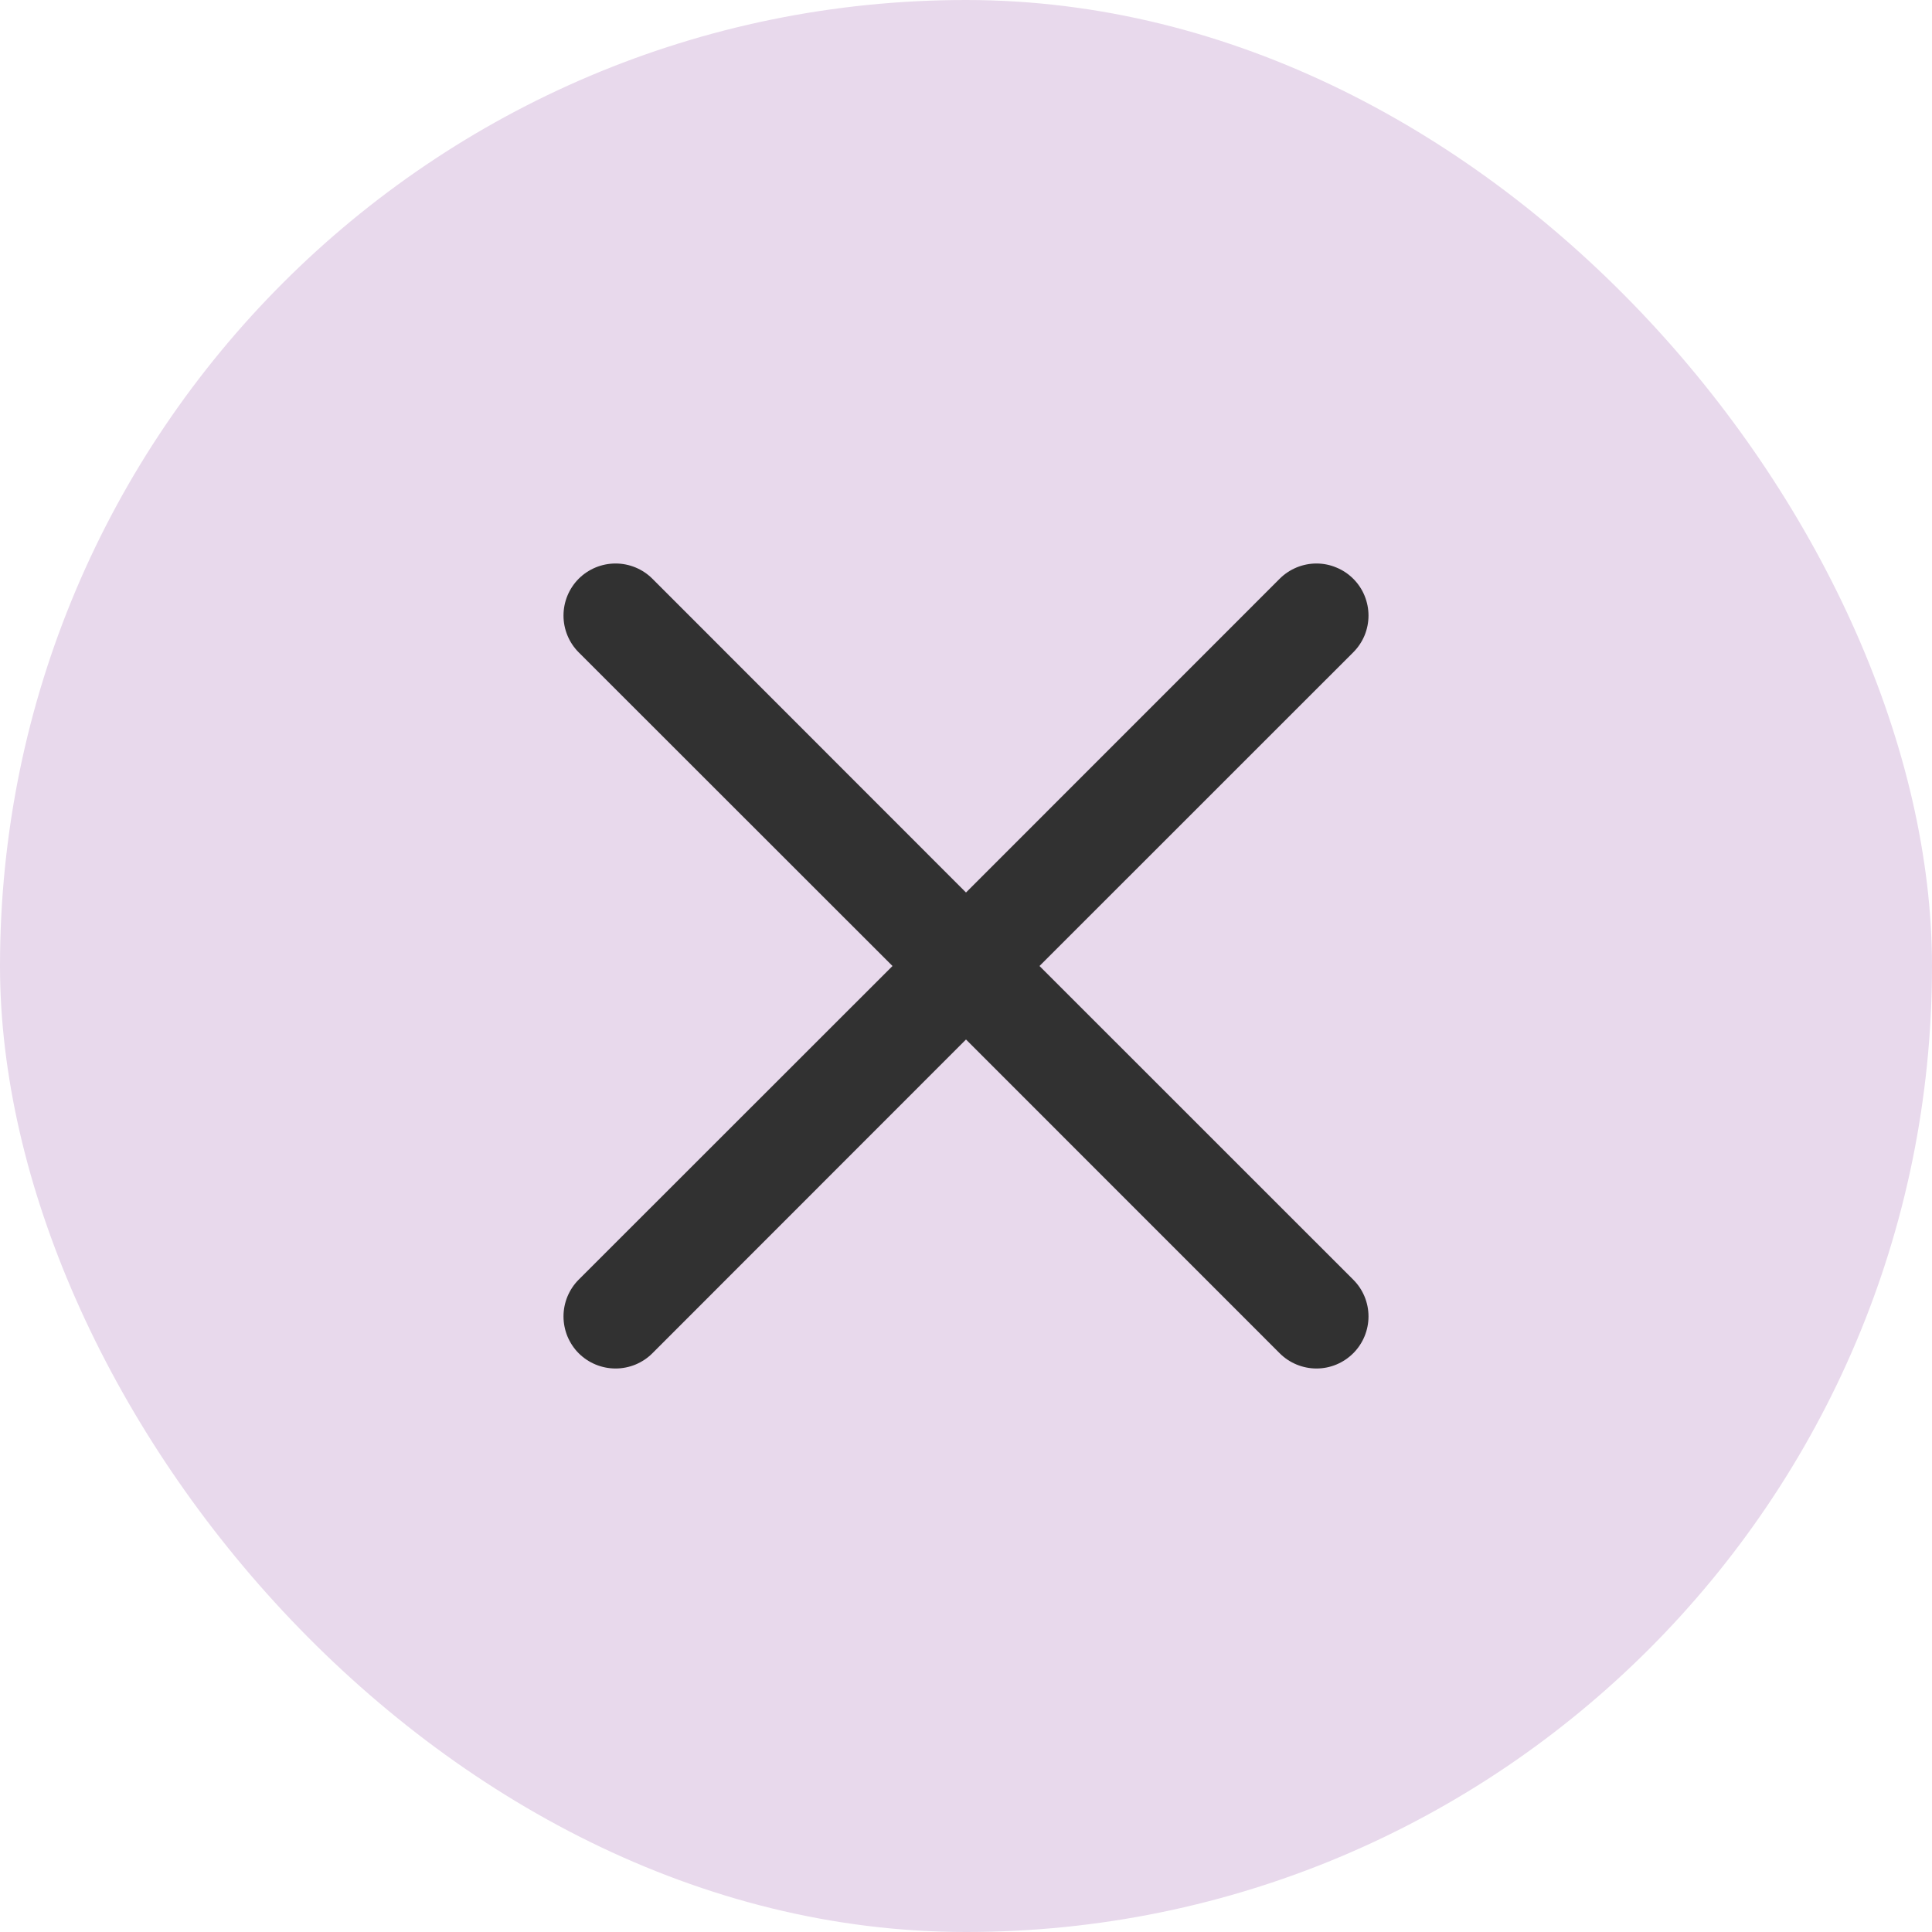
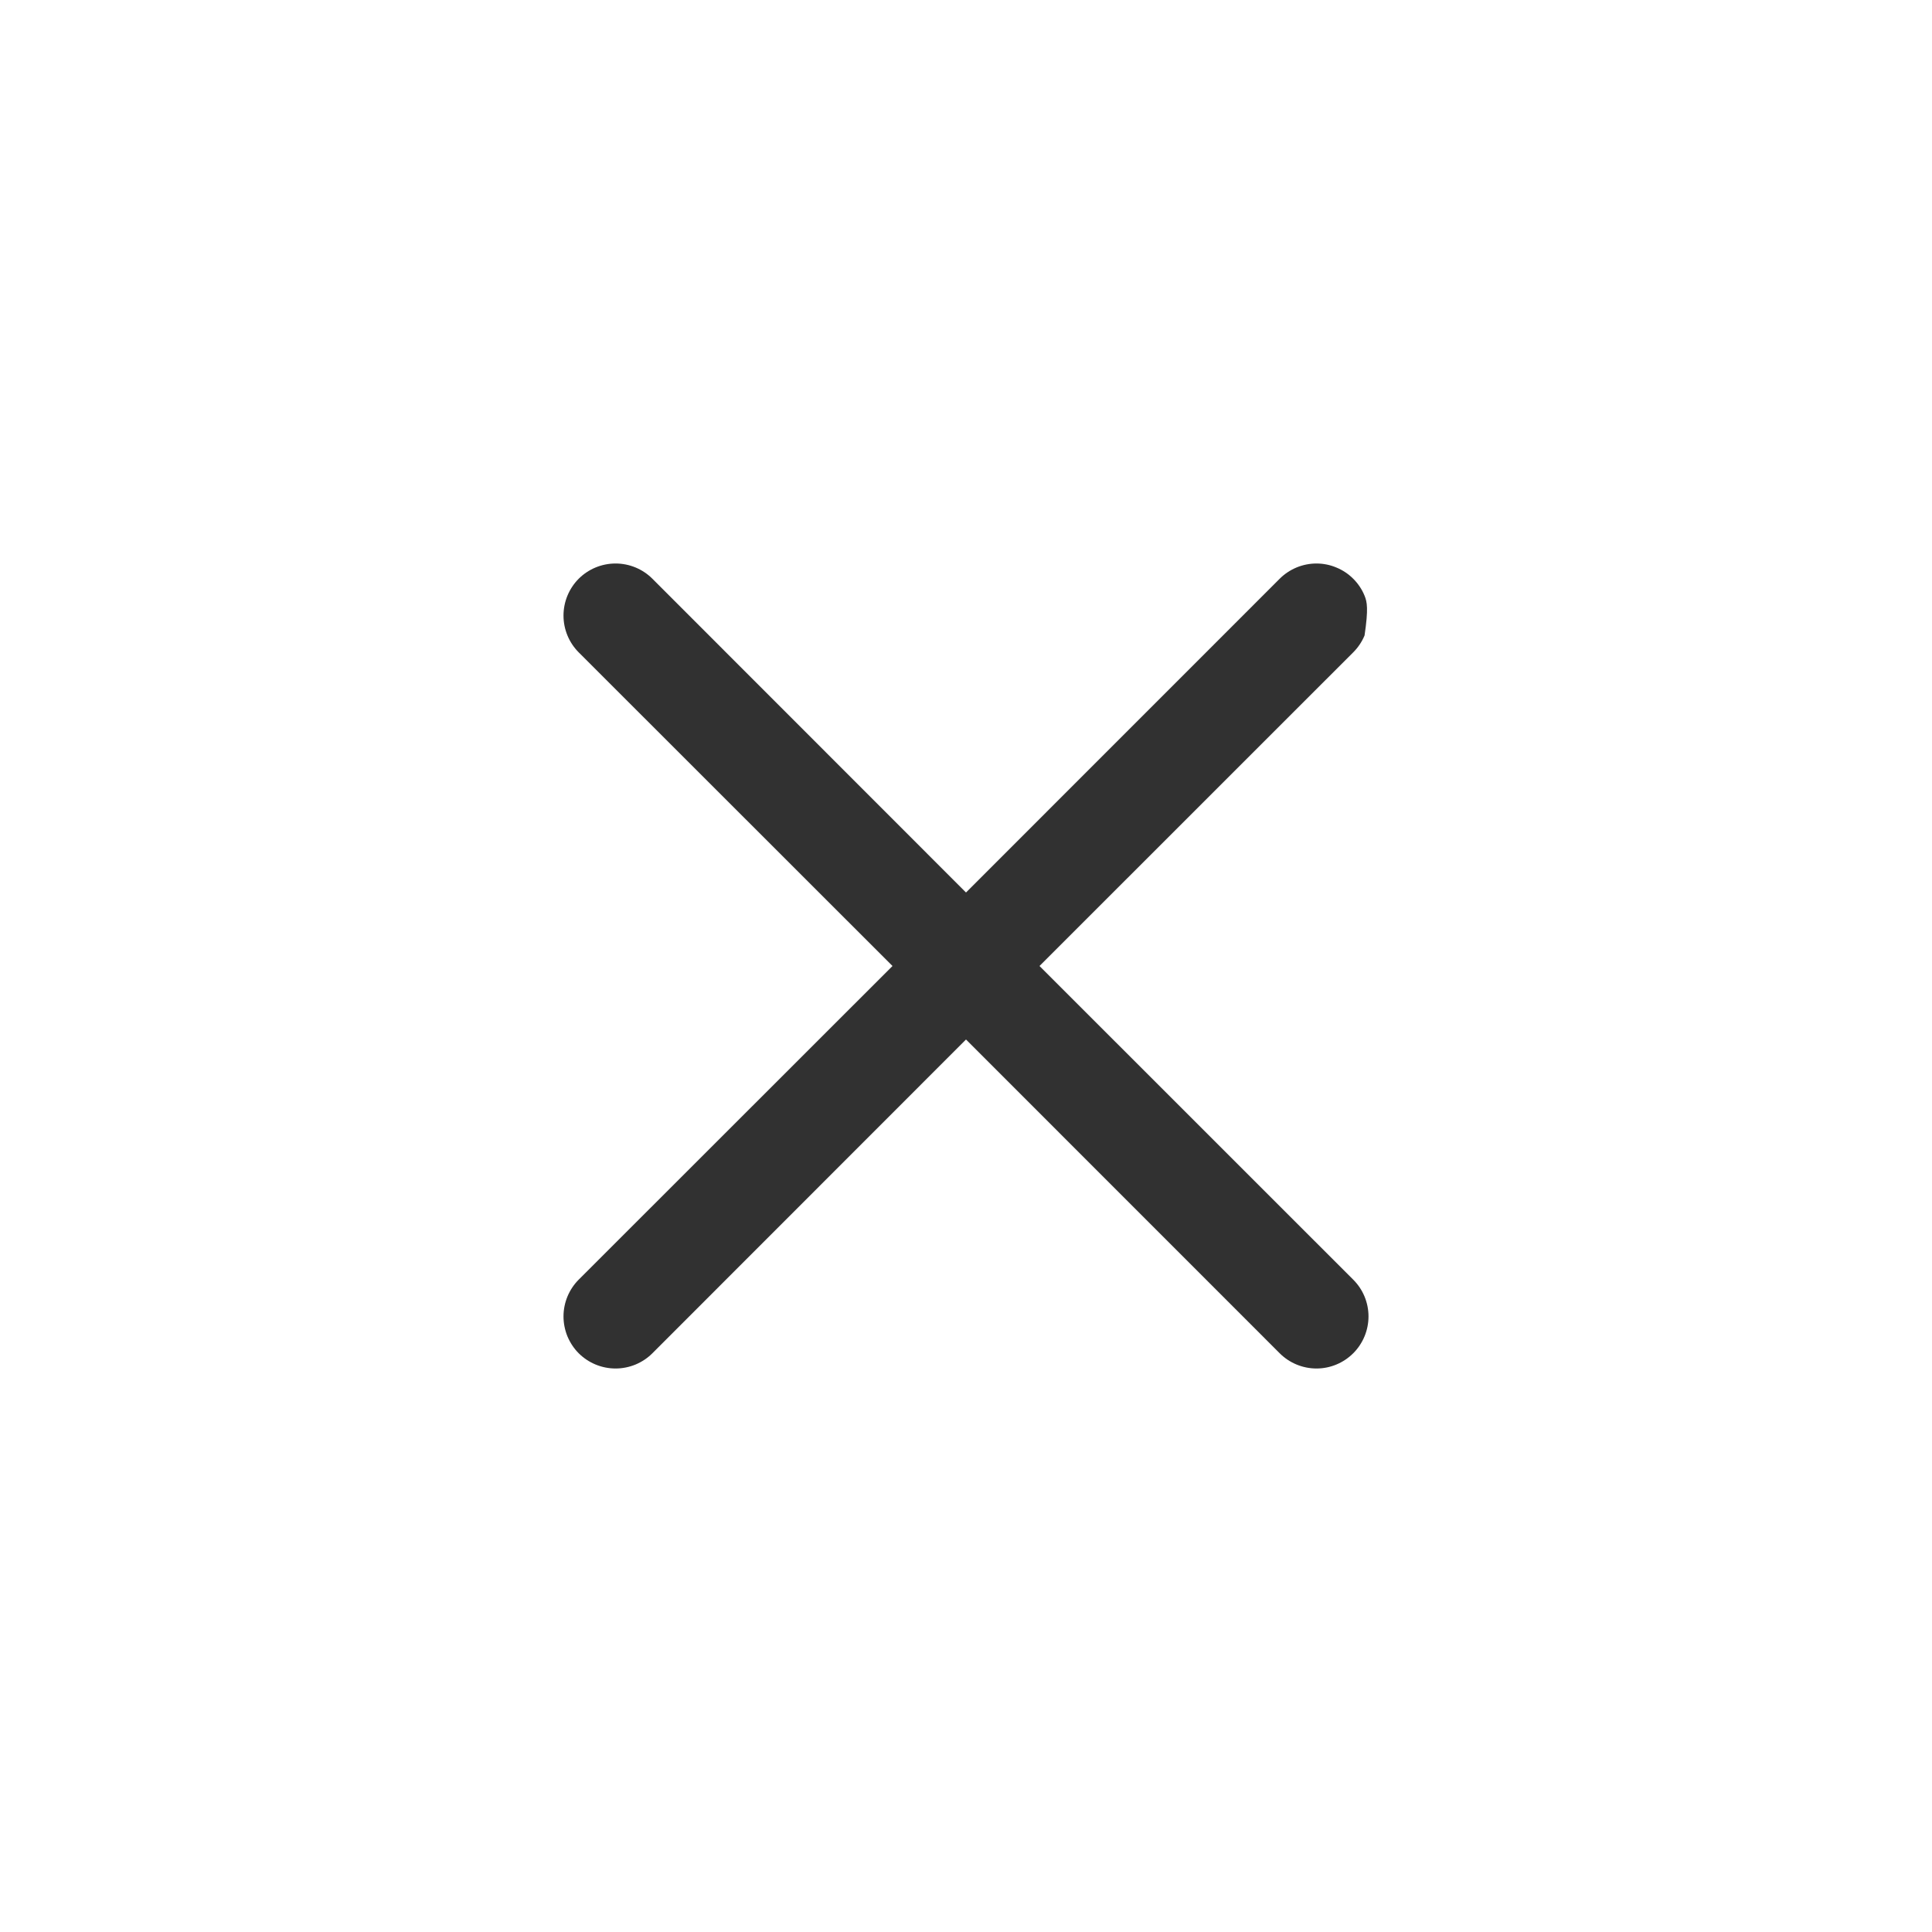
<svg xmlns="http://www.w3.org/2000/svg" width="24" height="24" viewBox="0 0 24 24" fill="none">
-   <rect width="24" height="24" rx="12" fill="#E8D9EC" />
-   <path fill-rule="evenodd" clip-rule="evenodd" d="M16.81 8.104C16.87 8.044 16.918 7.973 16.951 7.894C16.983 7.816 17 7.732 17 7.647C17 7.562 16.983 7.478 16.951 7.4C16.919 7.321 16.871 7.25 16.811 7.19C16.751 7.13 16.68 7.082 16.601 7.05C16.523 7.017 16.439 7 16.354 7C16.269 7 16.185 7.017 16.107 7.049C16.028 7.082 15.957 7.129 15.897 7.189L12 11.087L8.104 7.189C7.983 7.068 7.818 7 7.647 7C7.475 7 7.311 7.068 7.189 7.189C7.068 7.311 7 7.475 7 7.647C7 7.818 7.068 7.983 7.189 8.104L11.087 12L7.189 15.896C7.129 15.956 7.082 16.027 7.049 16.106C7.017 16.184 7 16.268 7 16.353C7 16.438 7.017 16.522 7.049 16.601C7.082 16.679 7.129 16.751 7.189 16.811C7.311 16.932 7.475 17 7.647 17C7.732 17 7.816 16.983 7.894 16.951C7.973 16.918 8.044 16.871 8.104 16.811L12 12.913L15.897 16.811C16.018 16.932 16.183 17 16.354 17C16.526 17 16.69 16.931 16.811 16.81C16.932 16.689 17 16.524 17 16.353C17 16.182 16.932 16.017 16.81 15.896L12.913 12L16.81 8.104Z" fill="#313131" />
+   <path fill-rule="evenodd" clip-rule="evenodd" d="M16.81 8.104C16.87 8.044 16.918 7.973 16.951 7.894C17 7.562 16.983 7.478 16.951 7.4C16.919 7.321 16.871 7.25 16.811 7.19C16.751 7.13 16.68 7.082 16.601 7.05C16.523 7.017 16.439 7 16.354 7C16.269 7 16.185 7.017 16.107 7.049C16.028 7.082 15.957 7.129 15.897 7.189L12 11.087L8.104 7.189C7.983 7.068 7.818 7 7.647 7C7.475 7 7.311 7.068 7.189 7.189C7.068 7.311 7 7.475 7 7.647C7 7.818 7.068 7.983 7.189 8.104L11.087 12L7.189 15.896C7.129 15.956 7.082 16.027 7.049 16.106C7.017 16.184 7 16.268 7 16.353C7 16.438 7.017 16.522 7.049 16.601C7.082 16.679 7.129 16.751 7.189 16.811C7.311 16.932 7.475 17 7.647 17C7.732 17 7.816 16.983 7.894 16.951C7.973 16.918 8.044 16.871 8.104 16.811L12 12.913L15.897 16.811C16.018 16.932 16.183 17 16.354 17C16.526 17 16.69 16.931 16.811 16.81C16.932 16.689 17 16.524 17 16.353C17 16.182 16.932 16.017 16.81 15.896L12.913 12L16.81 8.104Z" fill="#313131" />
</svg>